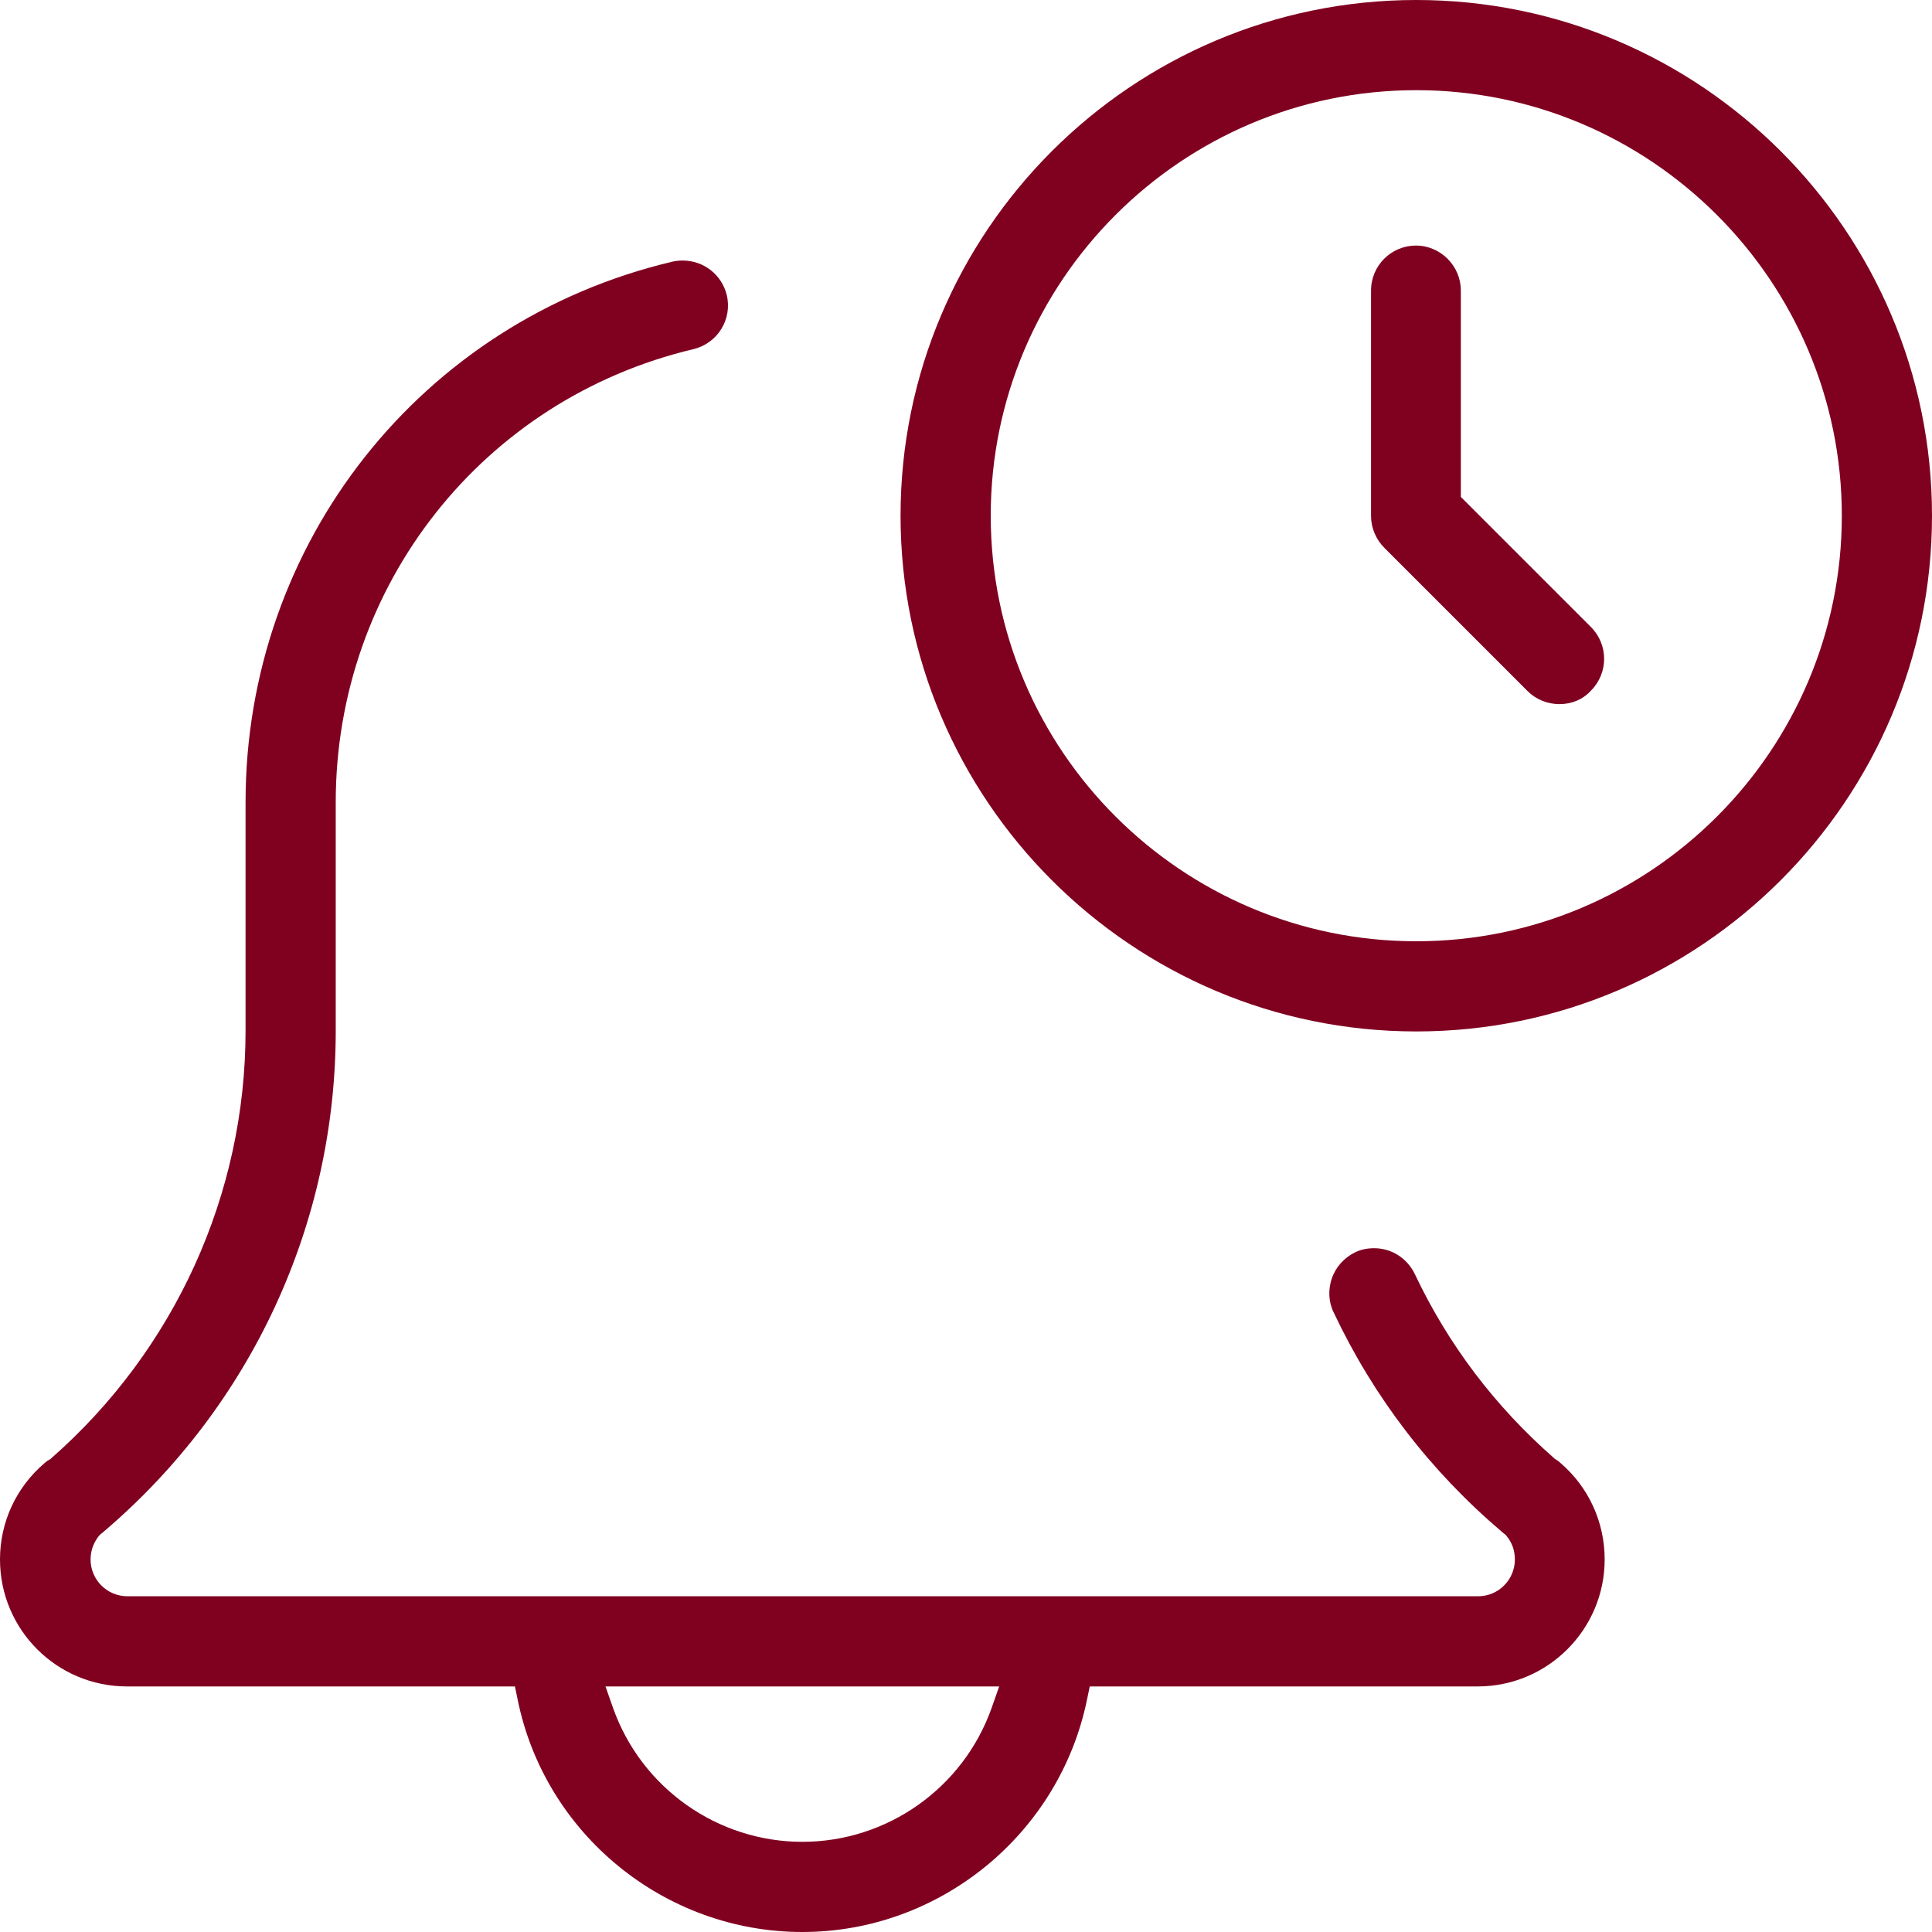
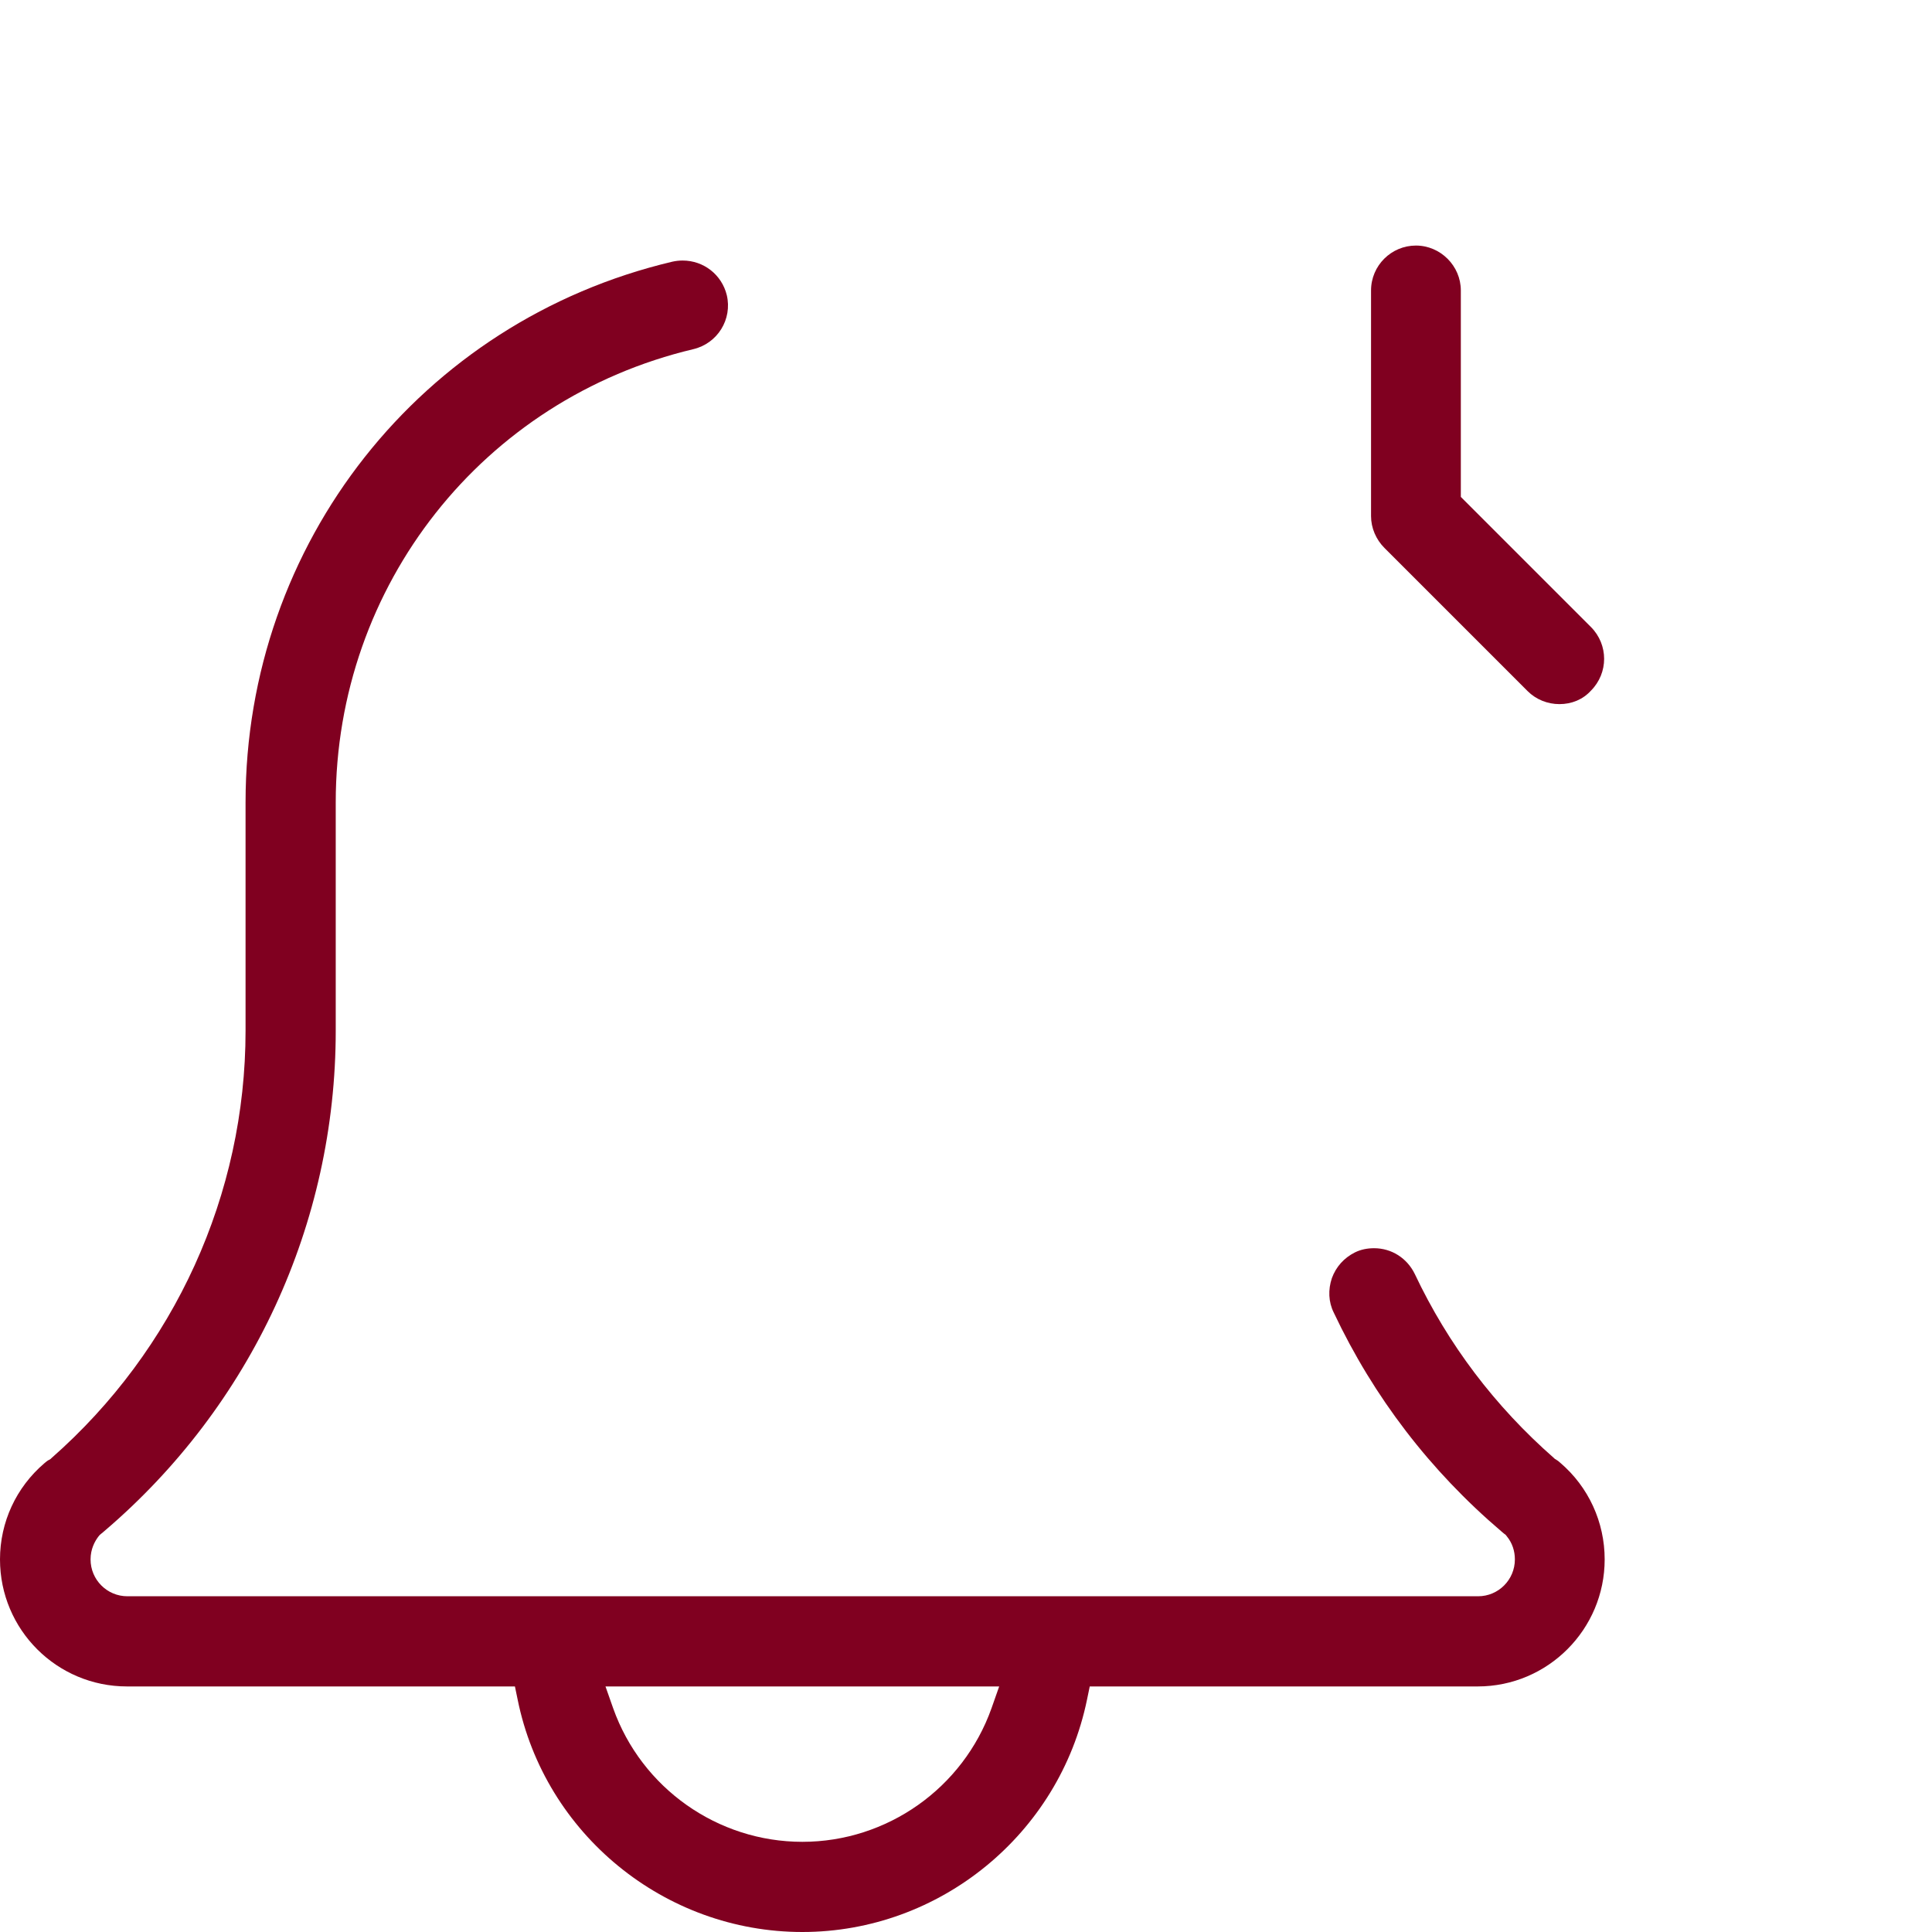
<svg xmlns="http://www.w3.org/2000/svg" width="40" height="40" viewBox="0 0 40 40" fill="none">
  <g clip-path="url(#clip0)">
    <path d="M32.286 14.578C32.04 14.578 31.802 14.483 31.627 14.308L28.664 11.345C28.489 11.17 28.386 10.931 28.386 10.685V6.014C28.386 5.497 28.807 5.084 29.315 5.084C29.824 5.084 30.245 5.505 30.245 6.014V10.288L32.938 12.981C33.303 13.347 33.303 13.934 32.938 14.3C32.771 14.483 32.541 14.578 32.286 14.578Z" fill="#800020" />
    <path d="M16.612 40C13.76 40 11.281 37.974 10.717 35.186L10.661 34.916H2.63C1.176 34.916 0 33.74 0 32.286C0 31.515 0.334 30.793 0.922 30.292C0.953 30.268 0.985 30.236 1.025 30.221L1.049 30.205L1.065 30.189C3.615 27.948 5.084 24.731 5.084 21.339V16.612C5.084 11.249 8.715 6.649 13.919 5.418C13.99 5.402 14.062 5.394 14.133 5.394C14.57 5.394 14.943 5.688 15.047 6.109C15.166 6.61 14.856 7.11 14.355 7.229C10.002 8.262 6.951 12.115 6.951 16.612V21.339C6.951 25.335 5.204 29.108 2.153 31.706L2.145 31.714C2.129 31.722 2.121 31.738 2.105 31.746L2.066 31.778L2.034 31.817C1.962 31.913 1.875 32.072 1.875 32.286C1.875 32.707 2.216 33.049 2.638 33.049H30.602C31.023 33.049 31.364 32.707 31.364 32.286C31.364 32.111 31.309 31.944 31.198 31.809L31.174 31.778L31.142 31.754C31.126 31.738 31.11 31.73 31.094 31.714C29.609 30.451 28.441 28.926 27.615 27.178C27.503 26.955 27.495 26.701 27.575 26.463C27.662 26.224 27.829 26.042 28.052 25.93C28.179 25.867 28.314 25.843 28.449 25.843C28.814 25.843 29.132 26.05 29.291 26.375C29.982 27.837 30.951 29.116 32.175 30.189L32.191 30.205L32.207 30.213C32.246 30.236 32.278 30.26 32.302 30.284C32.89 30.785 33.223 31.515 33.223 32.286C33.223 33.732 32.048 34.916 30.594 34.916H22.562L22.506 35.186C21.934 37.974 19.456 40 16.612 40ZM12.695 35.368C13.283 37.021 14.856 38.133 16.612 38.133C18.367 38.133 19.94 37.021 20.528 35.368L20.687 34.916H12.536L12.695 35.368Z" fill="#800020" />
-     <path d="M29.323 21.355C23.436 21.355 18.645 16.564 18.645 10.677C18.645 4.79 23.436 0 29.323 0C35.21 0 40 4.79 40 10.677C40 16.564 35.21 21.355 29.323 21.355ZM29.323 1.867C24.461 1.867 20.512 5.823 20.512 10.677C20.512 15.539 24.469 19.488 29.323 19.488C34.185 19.488 38.133 15.531 38.133 10.677C38.133 5.823 34.177 1.867 29.323 1.867Z" fill="#800020" />
  </g>
  <defs>
    <clipPath id="clip0">
      <rect width="40" height="40" fill="white" />
    </clipPath>
  </defs>
</svg>